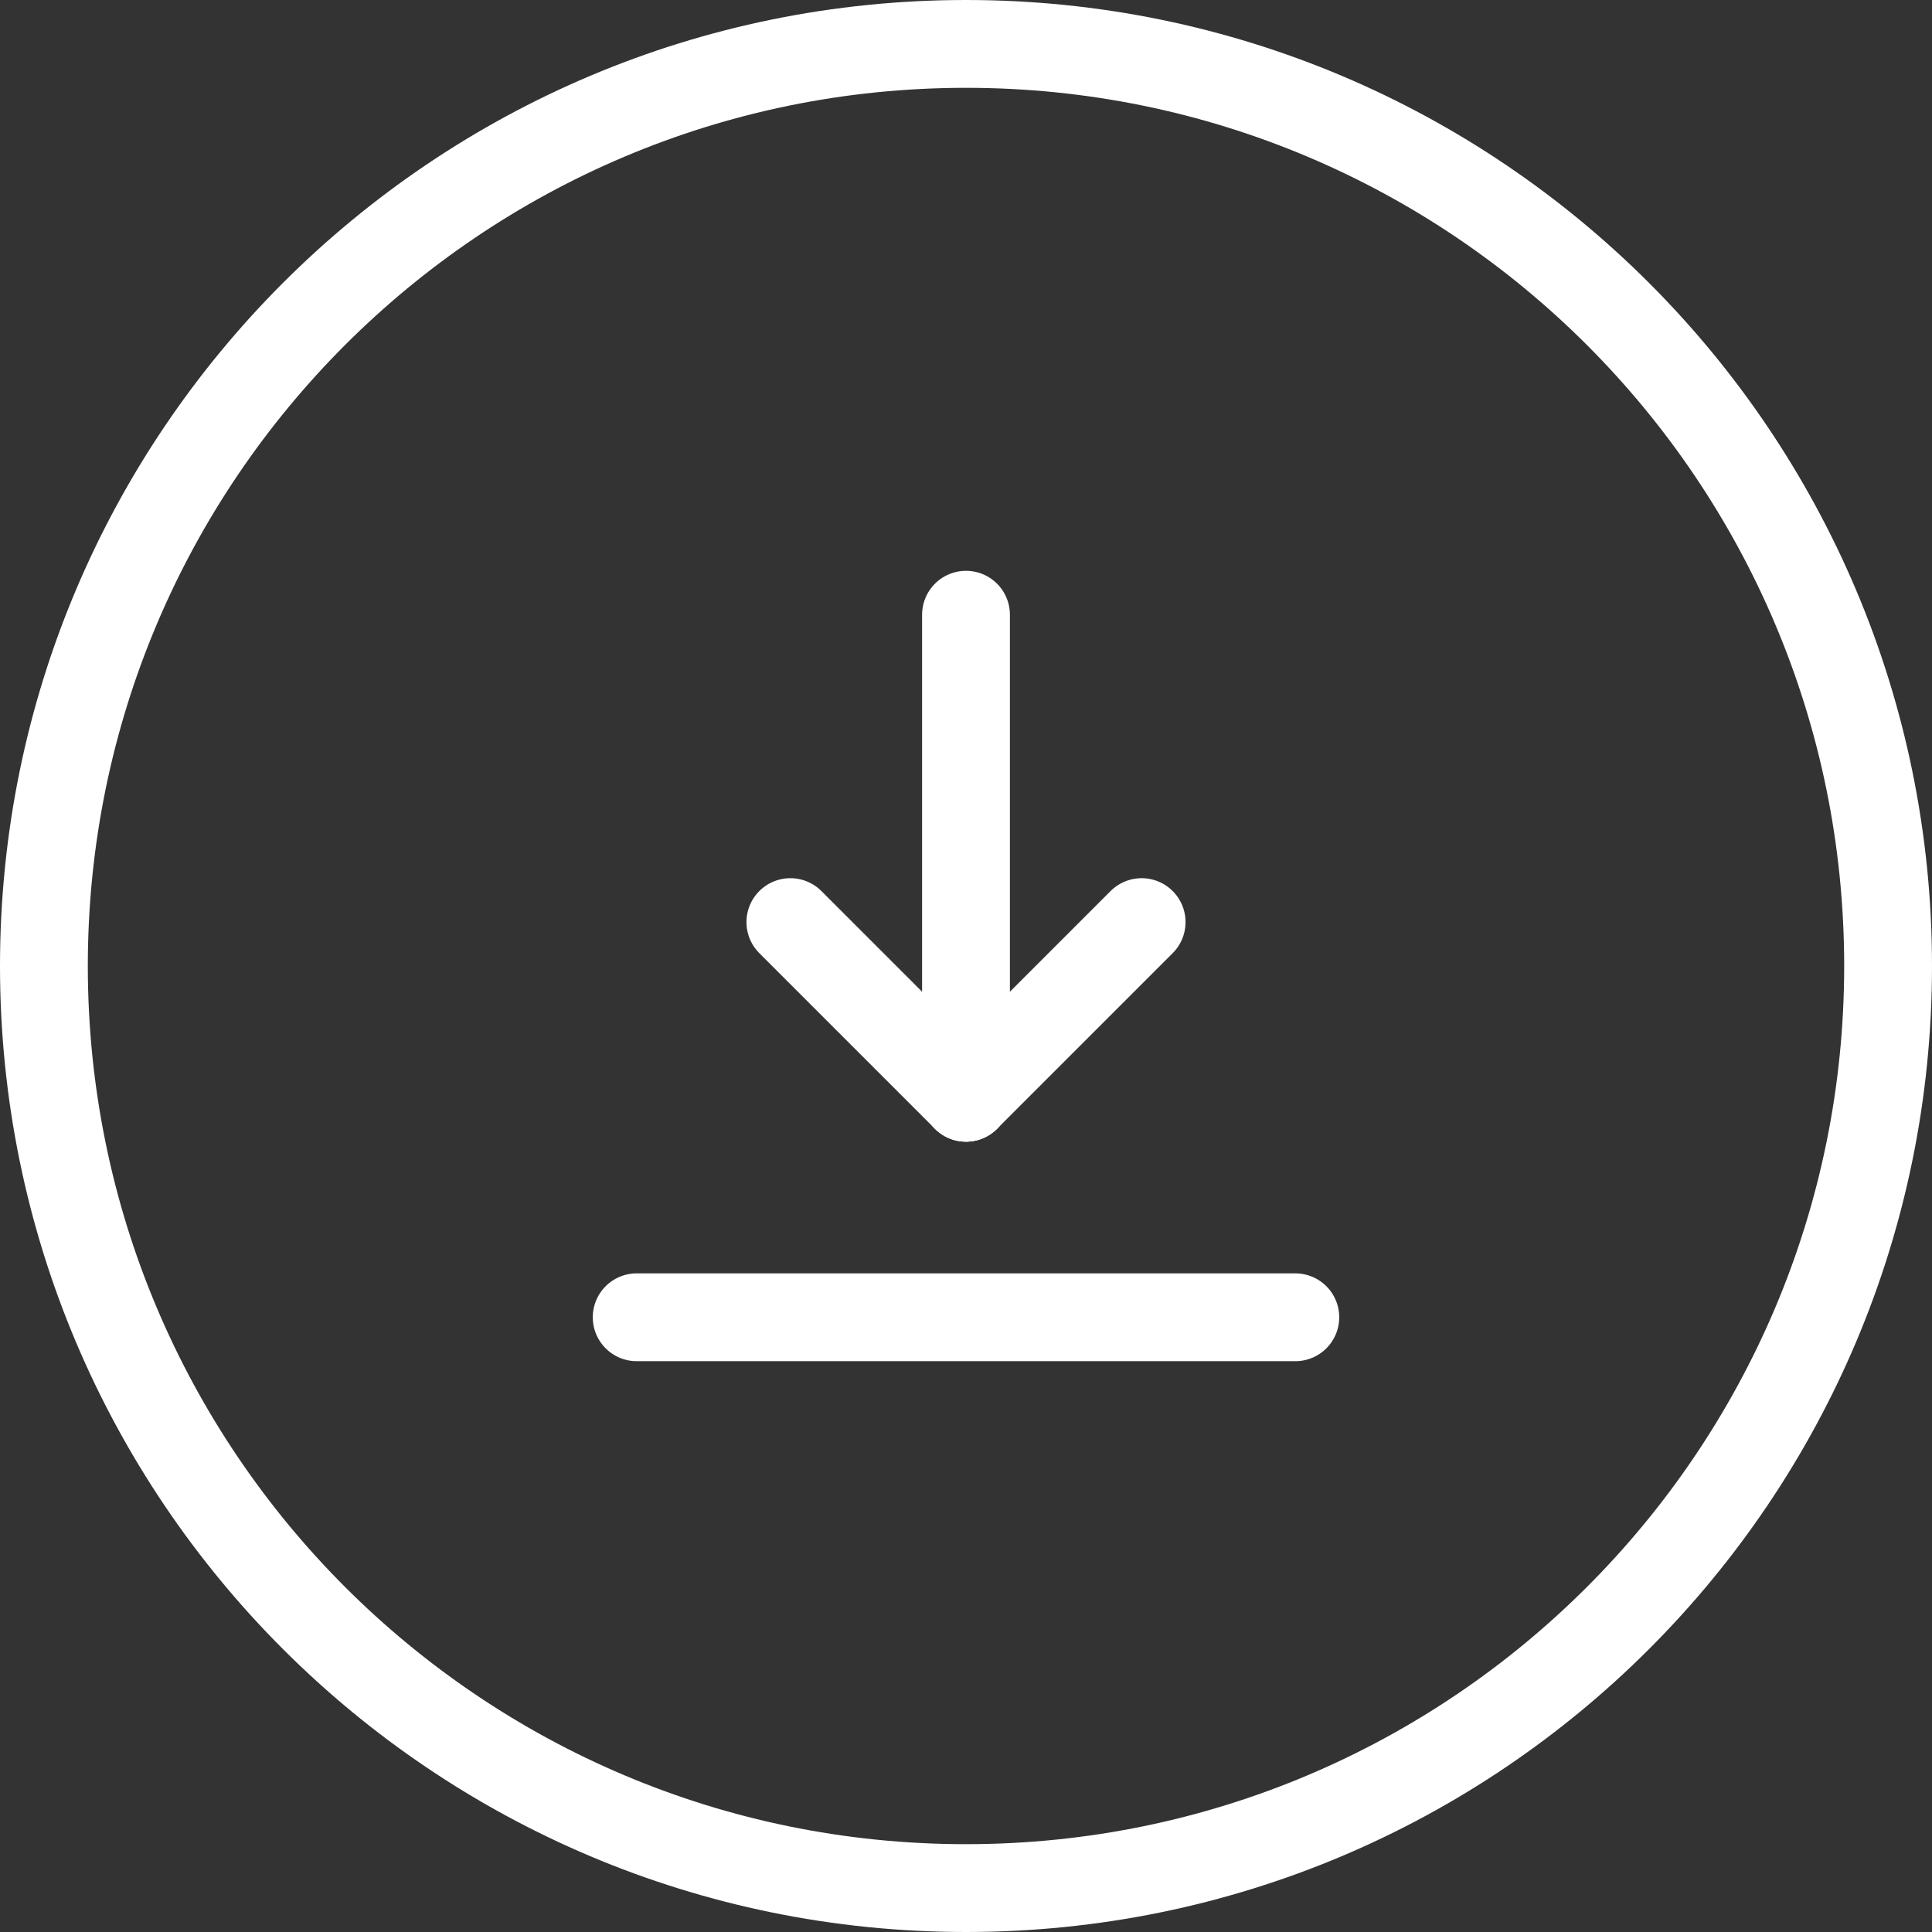
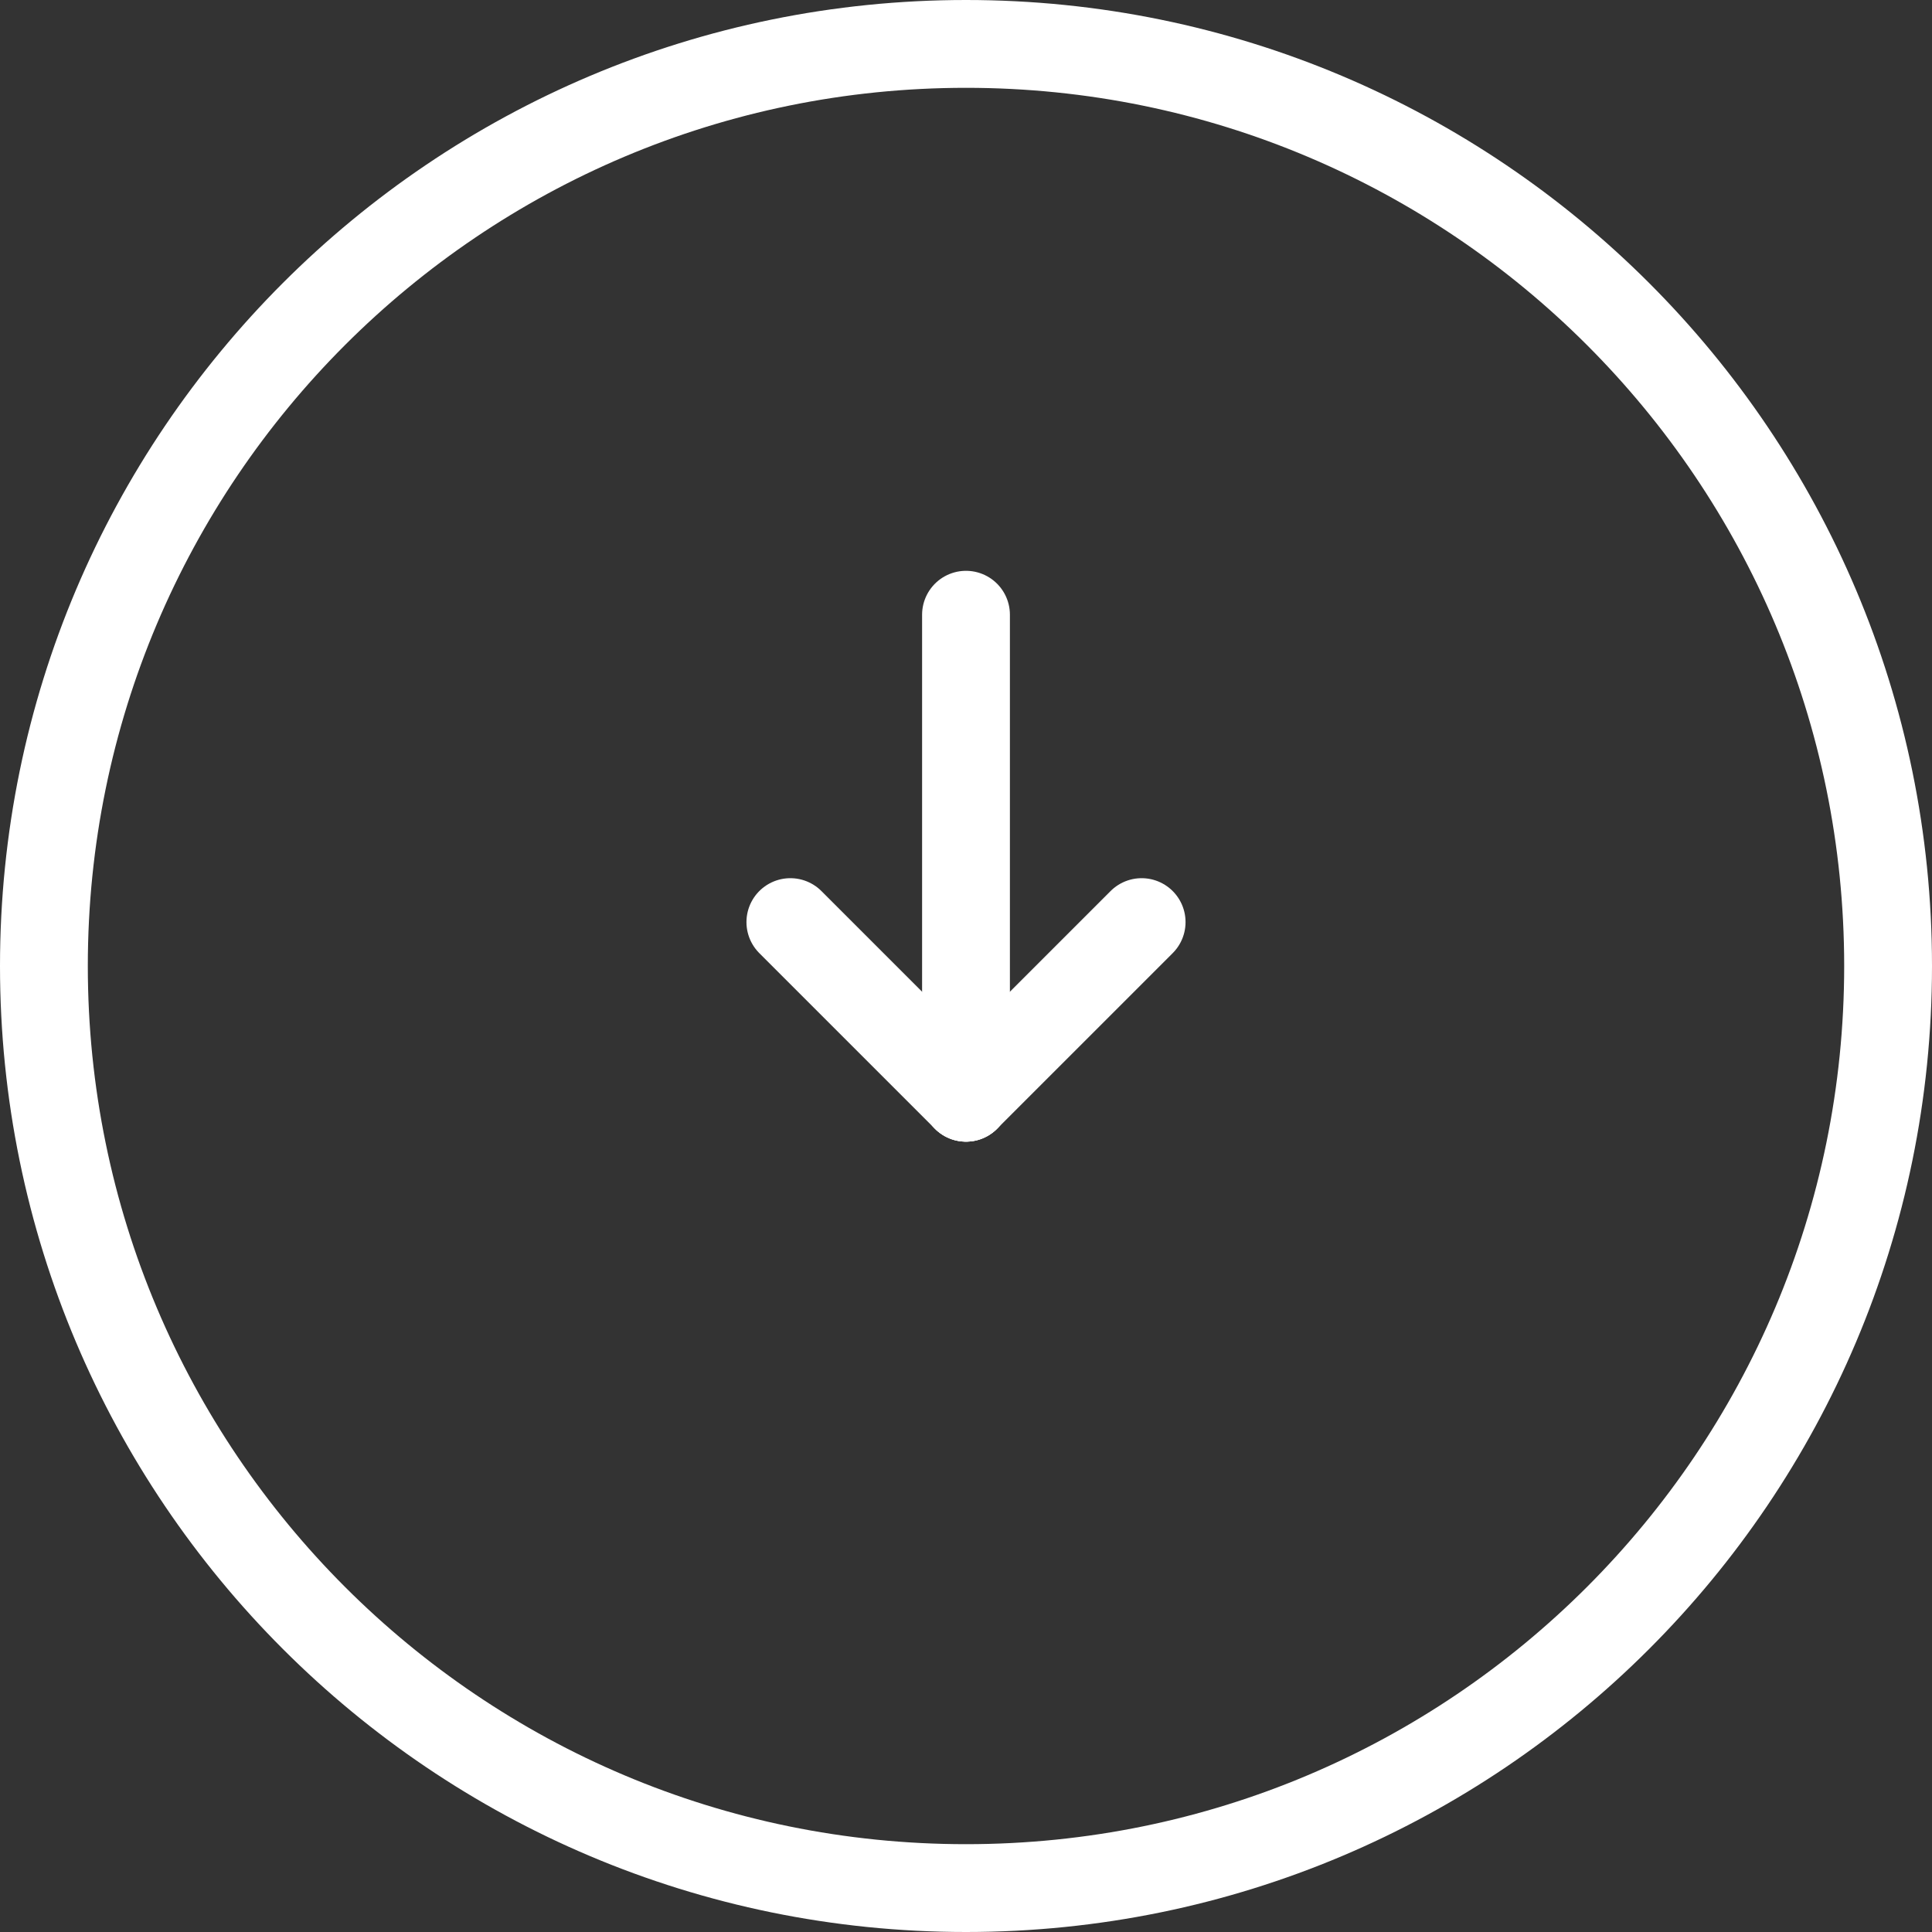
<svg xmlns="http://www.w3.org/2000/svg" width="44" height="44" viewBox="0 0 44 44" fill="none">
  <rect x="0" y="0" width="44" height="44" fill="#333333" stroke="none" />
  <path d="M43 22C43 33.598 33.598 43 22 43C10.402 43 1 33.598 1 22C1 10.402 10.402 1 22 1C33.598 1 43 10.402 43 22Z" stroke="white" stroke-width="2" />
-   <path d="M14.5 30H29.5" stroke="white" stroke-width="2" stroke-linecap="round" />
  <path fill-rule="evenodd" clip-rule="evenodd" d="M22 14V25V14Z" stroke="white" stroke-width="2" stroke-linecap="round" stroke-linejoin="round" />
  <path fill-rule="evenodd" clip-rule="evenodd" d="M26 21L22 25L26 21Z" stroke="white" stroke-width="2" stroke-linecap="round" stroke-linejoin="round" />
  <path fill-rule="evenodd" clip-rule="evenodd" d="M18 21L22 25L18 21Z" stroke="white" stroke-width="2" stroke-linecap="round" stroke-linejoin="round" />
</svg>